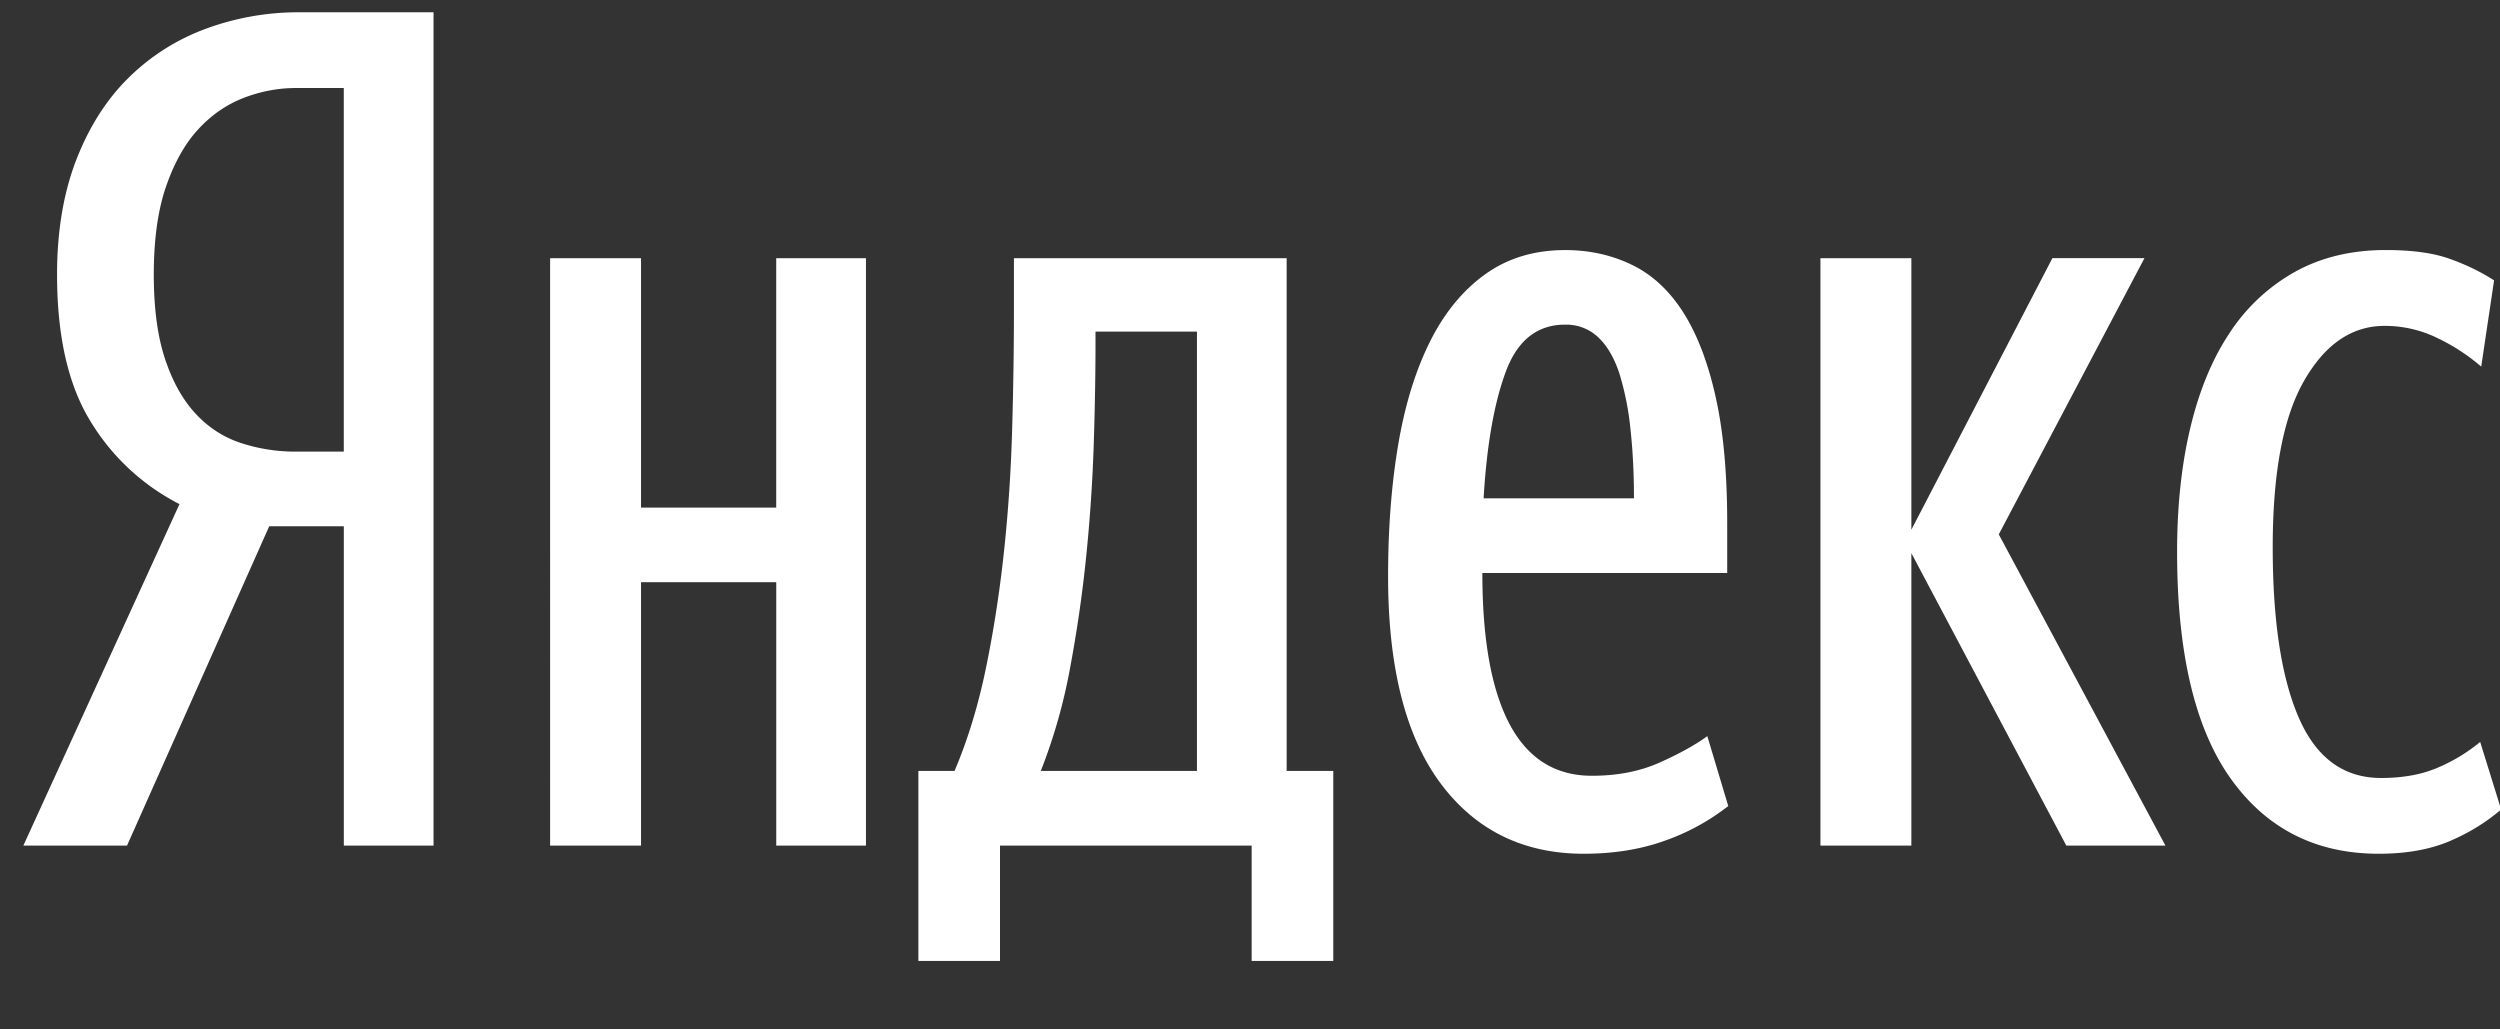
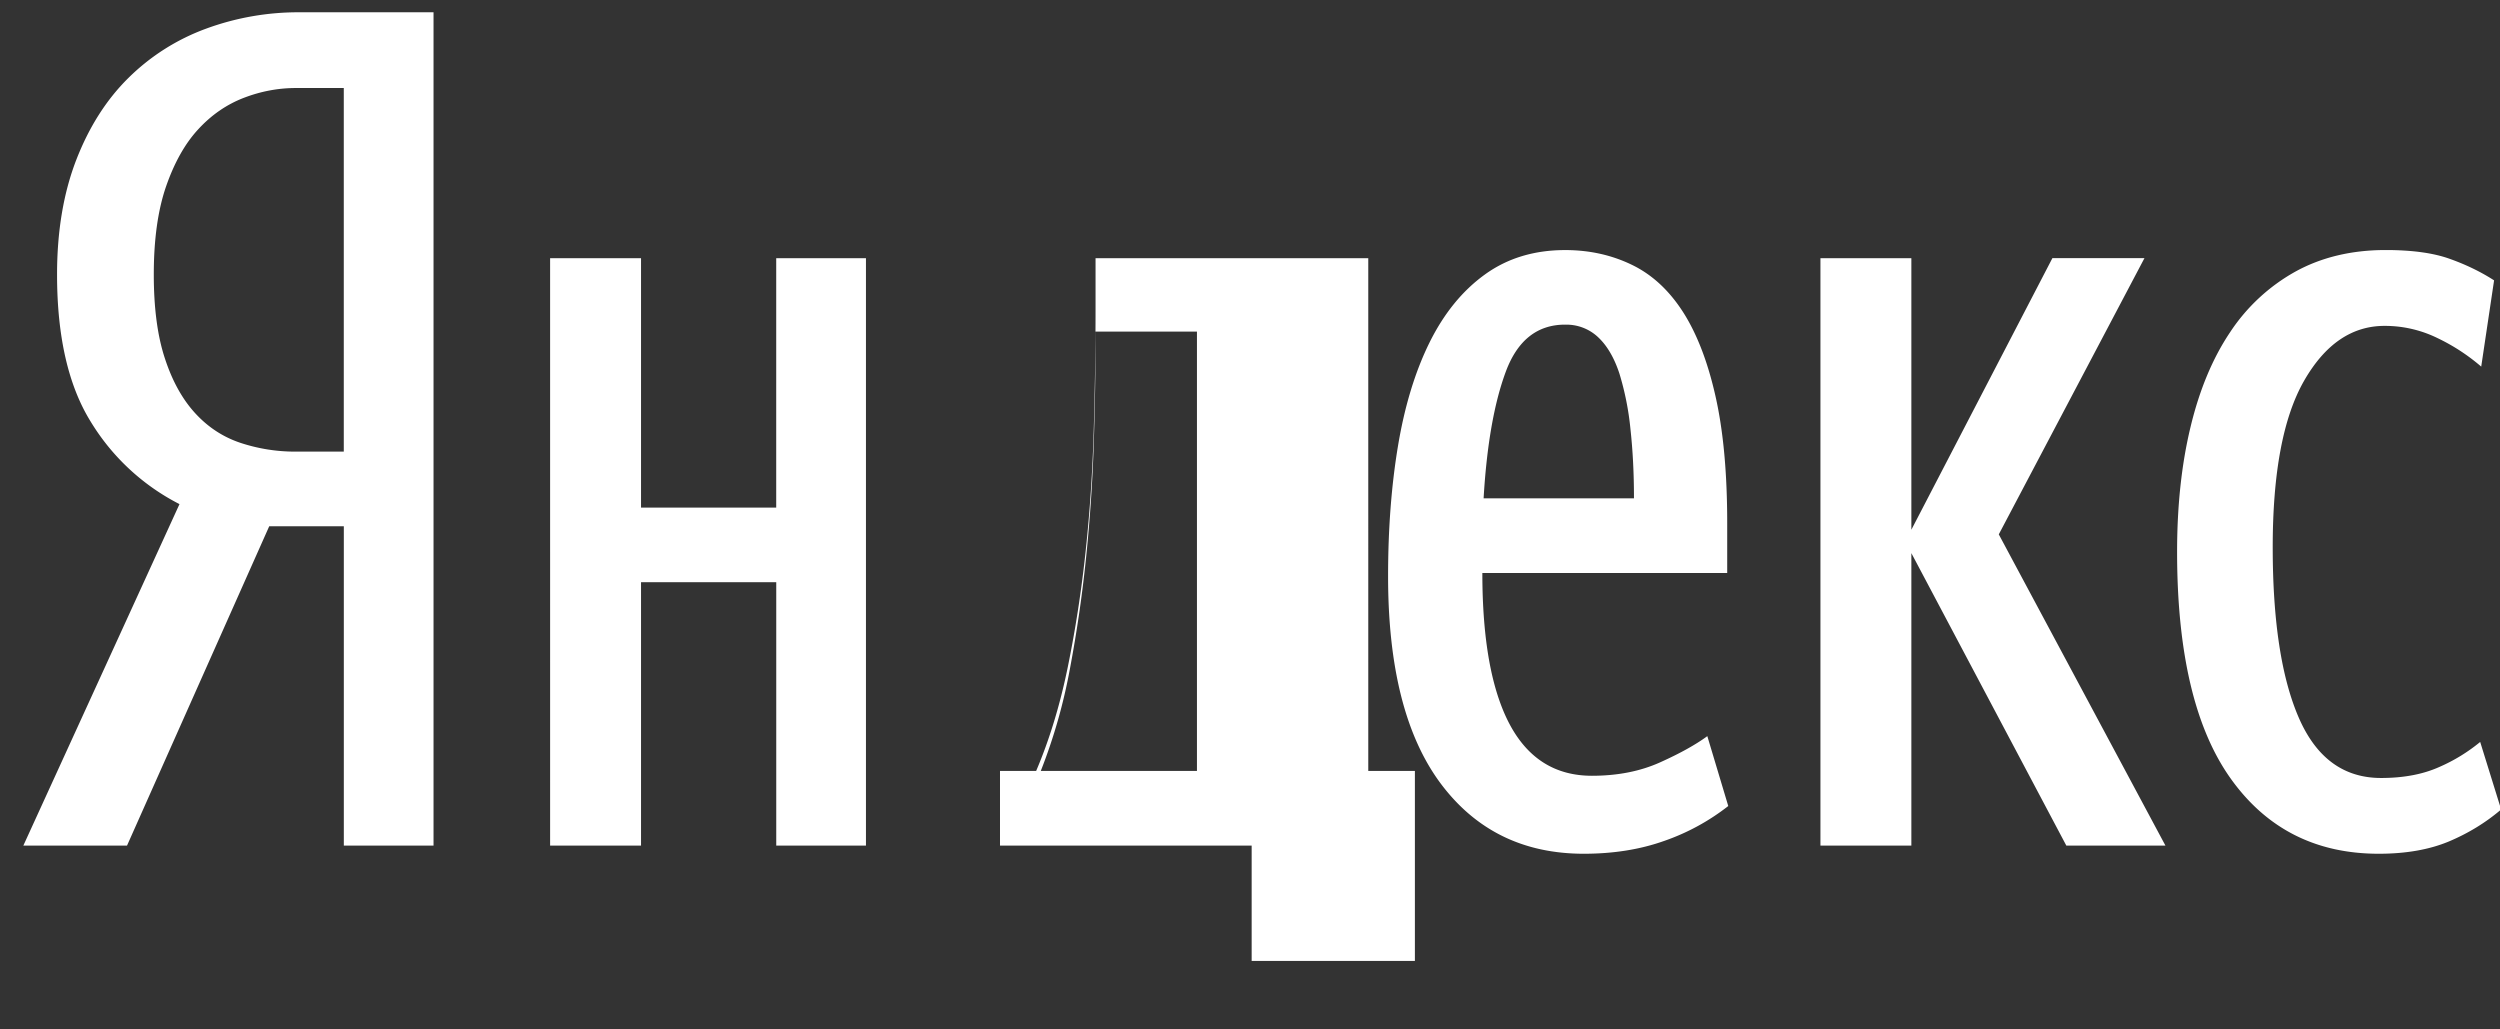
<svg xmlns="http://www.w3.org/2000/svg" width="68" height="28" viewBox="0 0 68 28">
  <rect x="0" y="0" width="68" height="28" fill="#333333" stroke="none" />
  <title>Slice</title>
  <g fill-rule="nonzero" fill="#FFF">
-     <path d="M36.265 26.138h-2.22V23H27.2v3.138h-2.22V20.97h.983c.36-.844.645-1.78.856-2.804.21-1.025.374-2.082.49-3.17.117-1.09.19-2.198.222-3.33.032-1.13.048-2.223.048-3.28V7.023h7.418V20.97h1.268v5.168zm10.746-4.216a6.025 6.025 0 0 1-1.742.95c-.656.234-1.385.35-2.188.35-1.648 0-2.948-.64-3.9-1.918-.95-1.28-1.425-3.154-1.425-5.627 0-1.29.09-2.472.27-3.55.18-1.078.464-2.013.855-2.806.39-.79.893-1.41 1.506-1.853.613-.444 1.342-.666 2.187-.666.655 0 1.258.133 1.807.398.55.264 1.014.692 1.395 1.283.38.593.676 1.36.887 2.3.212.94.317 2.087.317 3.44v1.362h-6.66c0 1.818.25 3.19.745 4.12.497.93 1.242 1.396 2.235 1.396.698 0 1.316-.122 1.855-.365.54-.243.967-.48 1.284-.713l.57 1.902.002-.003zm-23.457-14.9V23h-2.44v-7.164h-3.678V23h-2.473V7.023h2.473v6.784h3.677V7.023h2.44l.001-.001zm28.435 8.02V23h-2.473V7.023h2.473v7.386l3.836-7.387h2.504l-3.962 7.513L58.9 23h-2.696l-4.216-7.957.001-.001zm12.712 8.18c-1.712 0-3.054-.682-4.026-2.045s-1.458-3.418-1.458-6.165c0-1.247.12-2.378.364-3.392.243-1.015.602-1.876 1.078-2.584a5.089 5.089 0 0 1 1.775-1.648c.708-.39 1.527-.587 2.457-.587.718 0 1.3.08 1.743.24.444.158.846.353 1.205.585l-.35 2.346c-.36-.31-.758-.57-1.187-.775a3.245 3.245 0 0 0-1.442-.333c-.887 0-1.616.496-2.187 1.49-.57.993-.855 2.504-.855 4.533 0 2.007.238 3.555.713 4.644.476 1.087 1.22 1.63 2.235 1.63.613 0 1.14-.1 1.585-.3a4.68 4.68 0 0 0 1.11-.68l.57 1.837c-.422.36-.898.65-1.426.872-.53.22-1.163.332-1.902.332h-.002zM32.556 9.02h-2.758v.286c0 .845-.016 1.77-.048 2.773a44.19 44.19 0 0 1-.206 3.06 36.291 36.291 0 0 1-.443 3.057 14.94 14.94 0 0 1-.792 2.774h4.248V9.02h-.001zm10.017-.19c-.76 0-1.3.428-1.617 1.284-.317.856-.517 2.002-.602 3.44h4.09c0-.677-.032-1.306-.096-1.887a7.741 7.741 0 0 0-.3-1.506c-.138-.42-.328-.75-.57-.98a1.254 1.254 0 0 0-.905-.35V8.83zM7.323 14.314L3.455 23H.635l4.247-9.288a6.039 6.039 0 0 1-2.41-2.235c-.612-.983-.92-2.32-.92-4.01 0-1.183.176-2.224.524-3.122.35-.9.825-1.644 1.427-2.235A5.872 5.872 0 0 1 5.61.778 7.273 7.273 0 0 1 8.147.334h3.645V23h-2.44v-8.686h-2.03.001zm2.03-11.92h-1.3c-.487 0-.963.09-1.428.27-.465.18-.877.465-1.236.856-.36.39-.65.91-.873 1.554-.222.644-.333 1.442-.333 2.393 0 .91.1 1.67.302 2.282.2.612.475 1.11.824 1.49.348.38.76.65 1.236.808.486.16.994.24 1.506.237h1.3v-9.89h.002z" />
+     <path d="M36.265 26.138h-2.22V23H27.2v3.138V20.97h.983c.36-.844.645-1.78.856-2.804.21-1.025.374-2.082.49-3.17.117-1.09.19-2.198.222-3.33.032-1.13.048-2.223.048-3.28V7.023h7.418V20.97h1.268v5.168zm10.746-4.216a6.025 6.025 0 0 1-1.742.95c-.656.234-1.385.35-2.188.35-1.648 0-2.948-.64-3.9-1.918-.95-1.28-1.425-3.154-1.425-5.627 0-1.29.09-2.472.27-3.55.18-1.078.464-2.013.855-2.806.39-.79.893-1.41 1.506-1.853.613-.444 1.342-.666 2.187-.666.655 0 1.258.133 1.807.398.55.264 1.014.692 1.395 1.283.38.593.676 1.36.887 2.3.212.94.317 2.087.317 3.44v1.362h-6.66c0 1.818.25 3.19.745 4.12.497.93 1.242 1.396 2.235 1.396.698 0 1.316-.122 1.855-.365.54-.243.967-.48 1.284-.713l.57 1.902.002-.003zm-23.457-14.9V23h-2.44v-7.164h-3.678V23h-2.473V7.023h2.473v6.784h3.677V7.023h2.44l.001-.001zm28.435 8.02V23h-2.473V7.023h2.473v7.386l3.836-7.387h2.504l-3.962 7.513L58.9 23h-2.696l-4.216-7.957.001-.001zm12.712 8.18c-1.712 0-3.054-.682-4.026-2.045s-1.458-3.418-1.458-6.165c0-1.247.12-2.378.364-3.392.243-1.015.602-1.876 1.078-2.584a5.089 5.089 0 0 1 1.775-1.648c.708-.39 1.527-.587 2.457-.587.718 0 1.3.08 1.743.24.444.158.846.353 1.205.585l-.35 2.346c-.36-.31-.758-.57-1.187-.775a3.245 3.245 0 0 0-1.442-.333c-.887 0-1.616.496-2.187 1.49-.57.993-.855 2.504-.855 4.533 0 2.007.238 3.555.713 4.644.476 1.087 1.22 1.63 2.235 1.63.613 0 1.14-.1 1.585-.3a4.68 4.68 0 0 0 1.11-.68l.57 1.837c-.422.36-.898.65-1.426.872-.53.22-1.163.332-1.902.332h-.002zM32.556 9.02h-2.758v.286c0 .845-.016 1.77-.048 2.773a44.19 44.19 0 0 1-.206 3.06 36.291 36.291 0 0 1-.443 3.057 14.94 14.94 0 0 1-.792 2.774h4.248V9.02h-.001zm10.017-.19c-.76 0-1.3.428-1.617 1.284-.317.856-.517 2.002-.602 3.44h4.09c0-.677-.032-1.306-.096-1.887a7.741 7.741 0 0 0-.3-1.506c-.138-.42-.328-.75-.57-.98a1.254 1.254 0 0 0-.905-.35V8.83zM7.323 14.314L3.455 23H.635l4.247-9.288a6.039 6.039 0 0 1-2.41-2.235c-.612-.983-.92-2.32-.92-4.01 0-1.183.176-2.224.524-3.122.35-.9.825-1.644 1.427-2.235A5.872 5.872 0 0 1 5.61.778 7.273 7.273 0 0 1 8.147.334h3.645V23h-2.44v-8.686h-2.03.001zm2.03-11.92h-1.3c-.487 0-.963.09-1.428.27-.465.18-.877.465-1.236.856-.36.39-.65.91-.873 1.554-.222.644-.333 1.442-.333 2.393 0 .91.1 1.67.302 2.282.2.612.475 1.11.824 1.49.348.38.76.65 1.236.808.486.16.994.24 1.506.237h1.3v-9.89h.002z" />
  </g>
</svg>